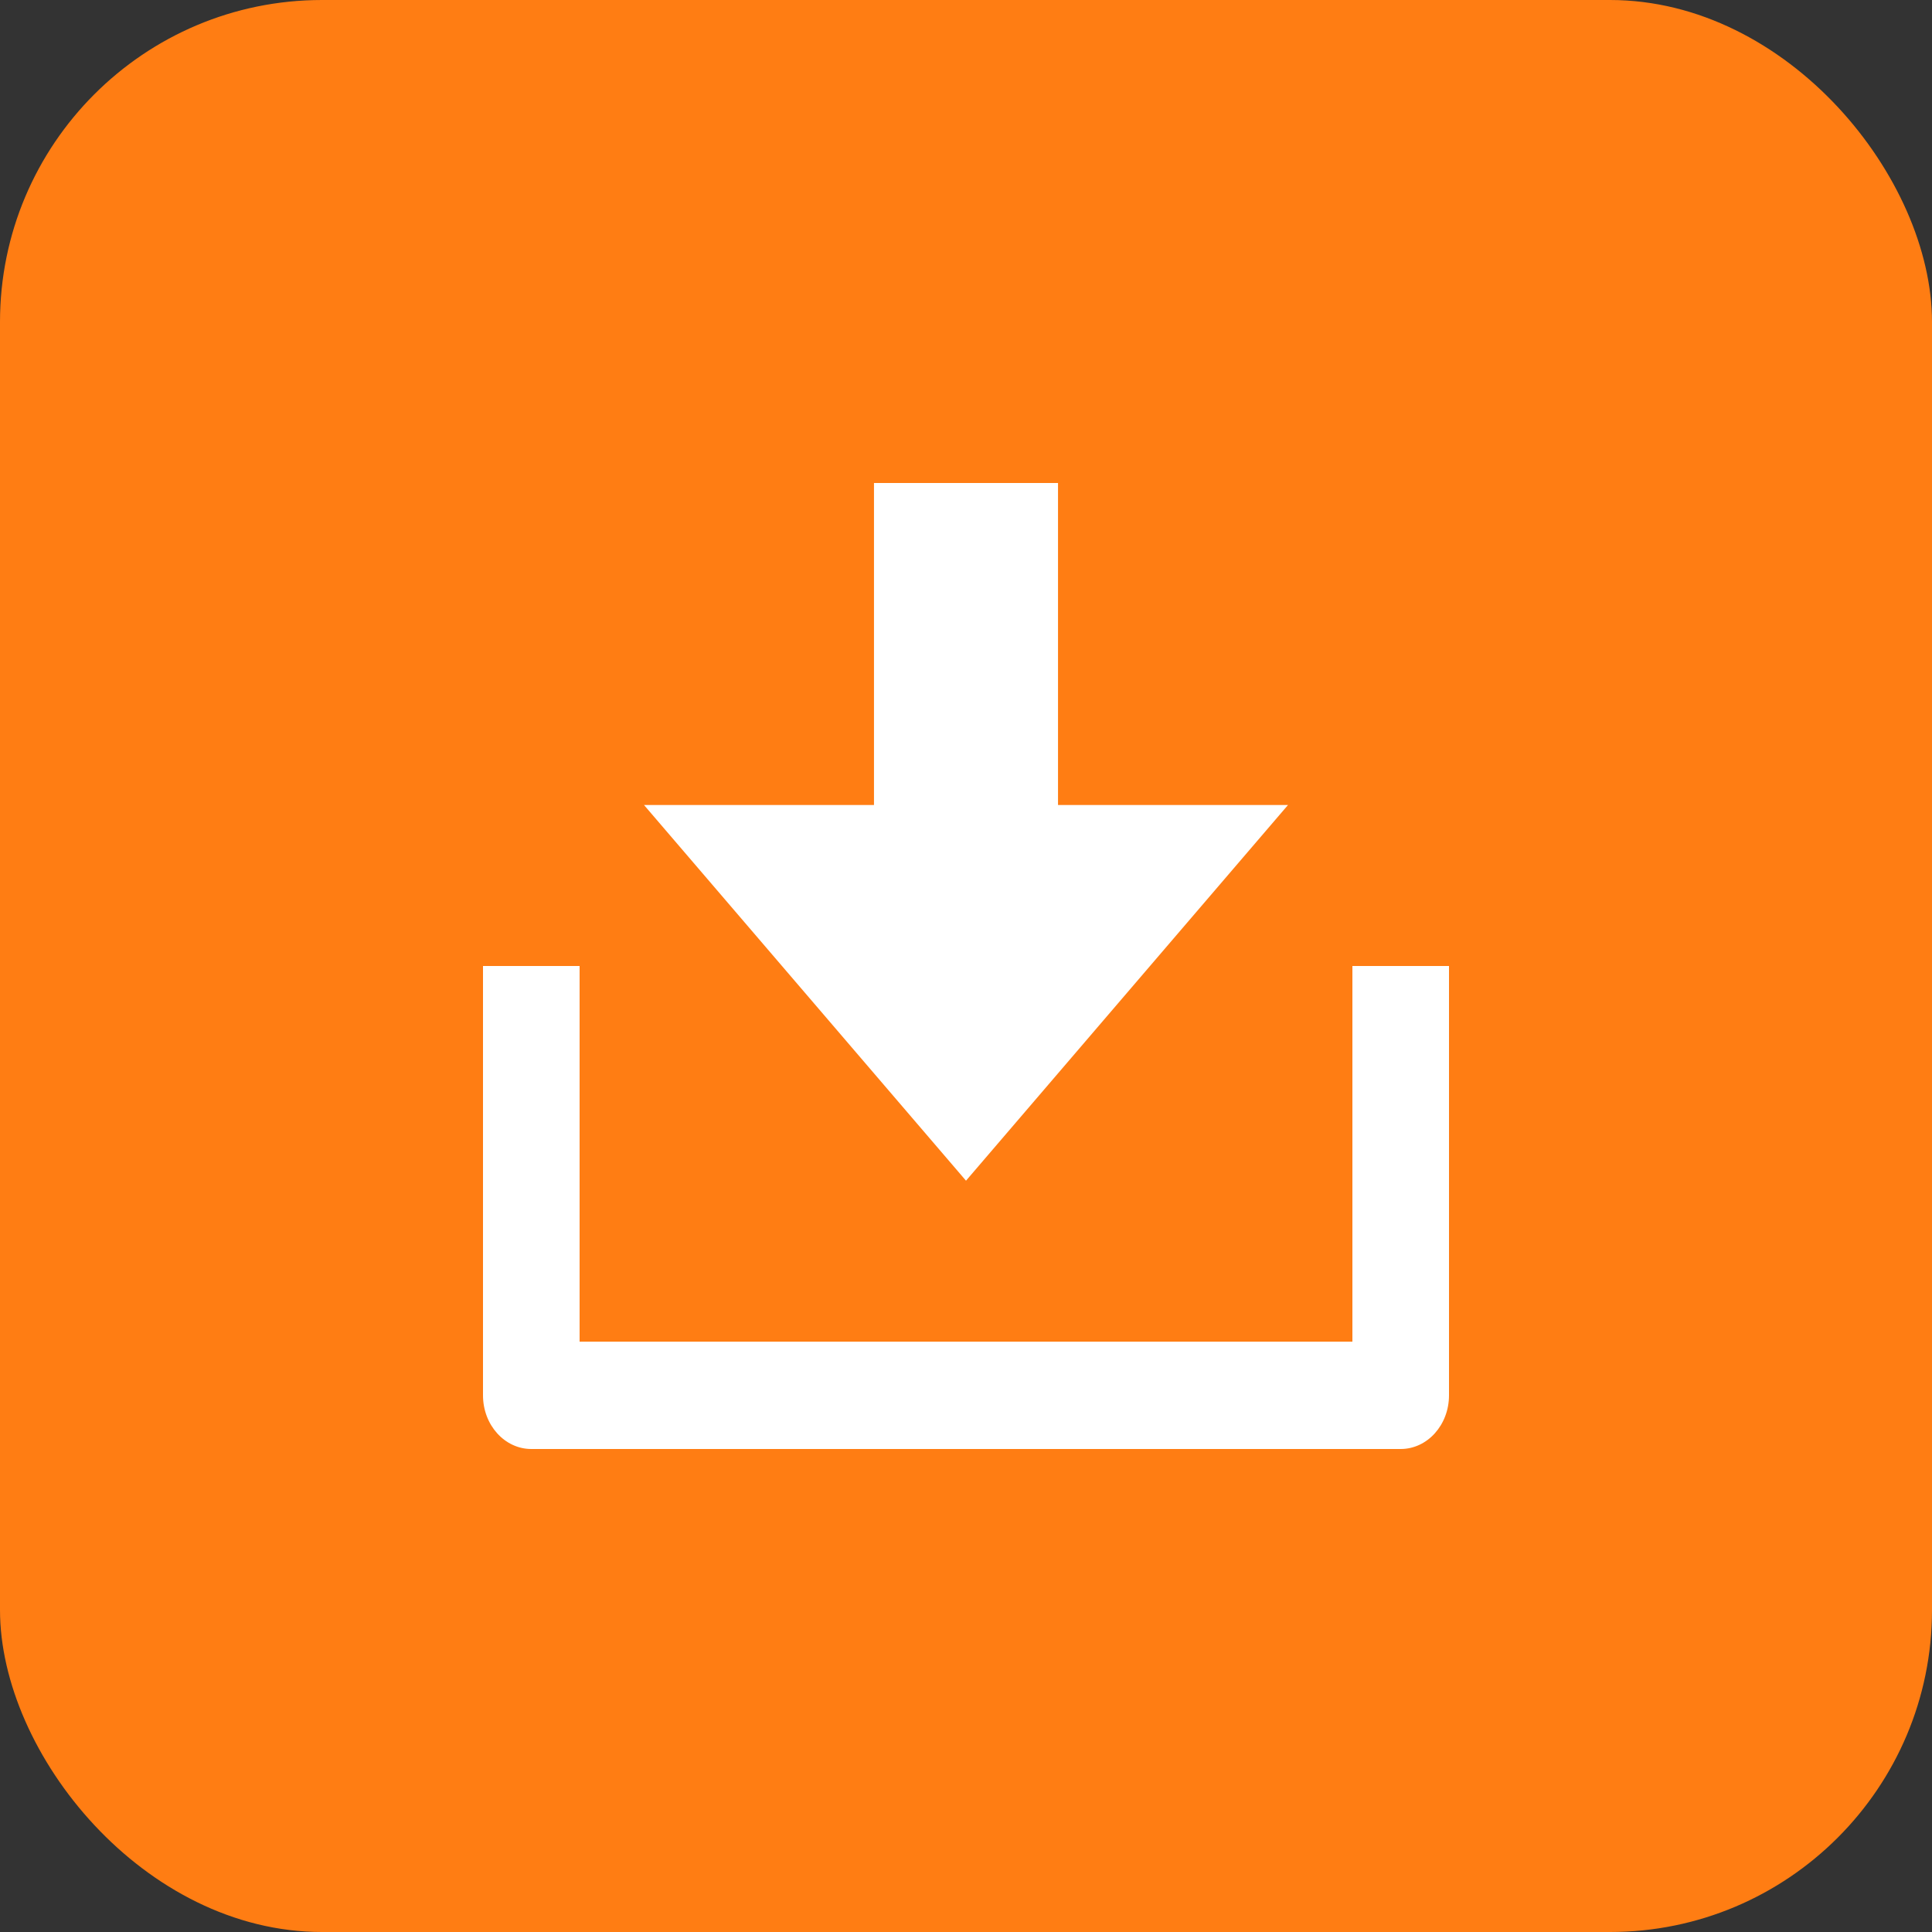
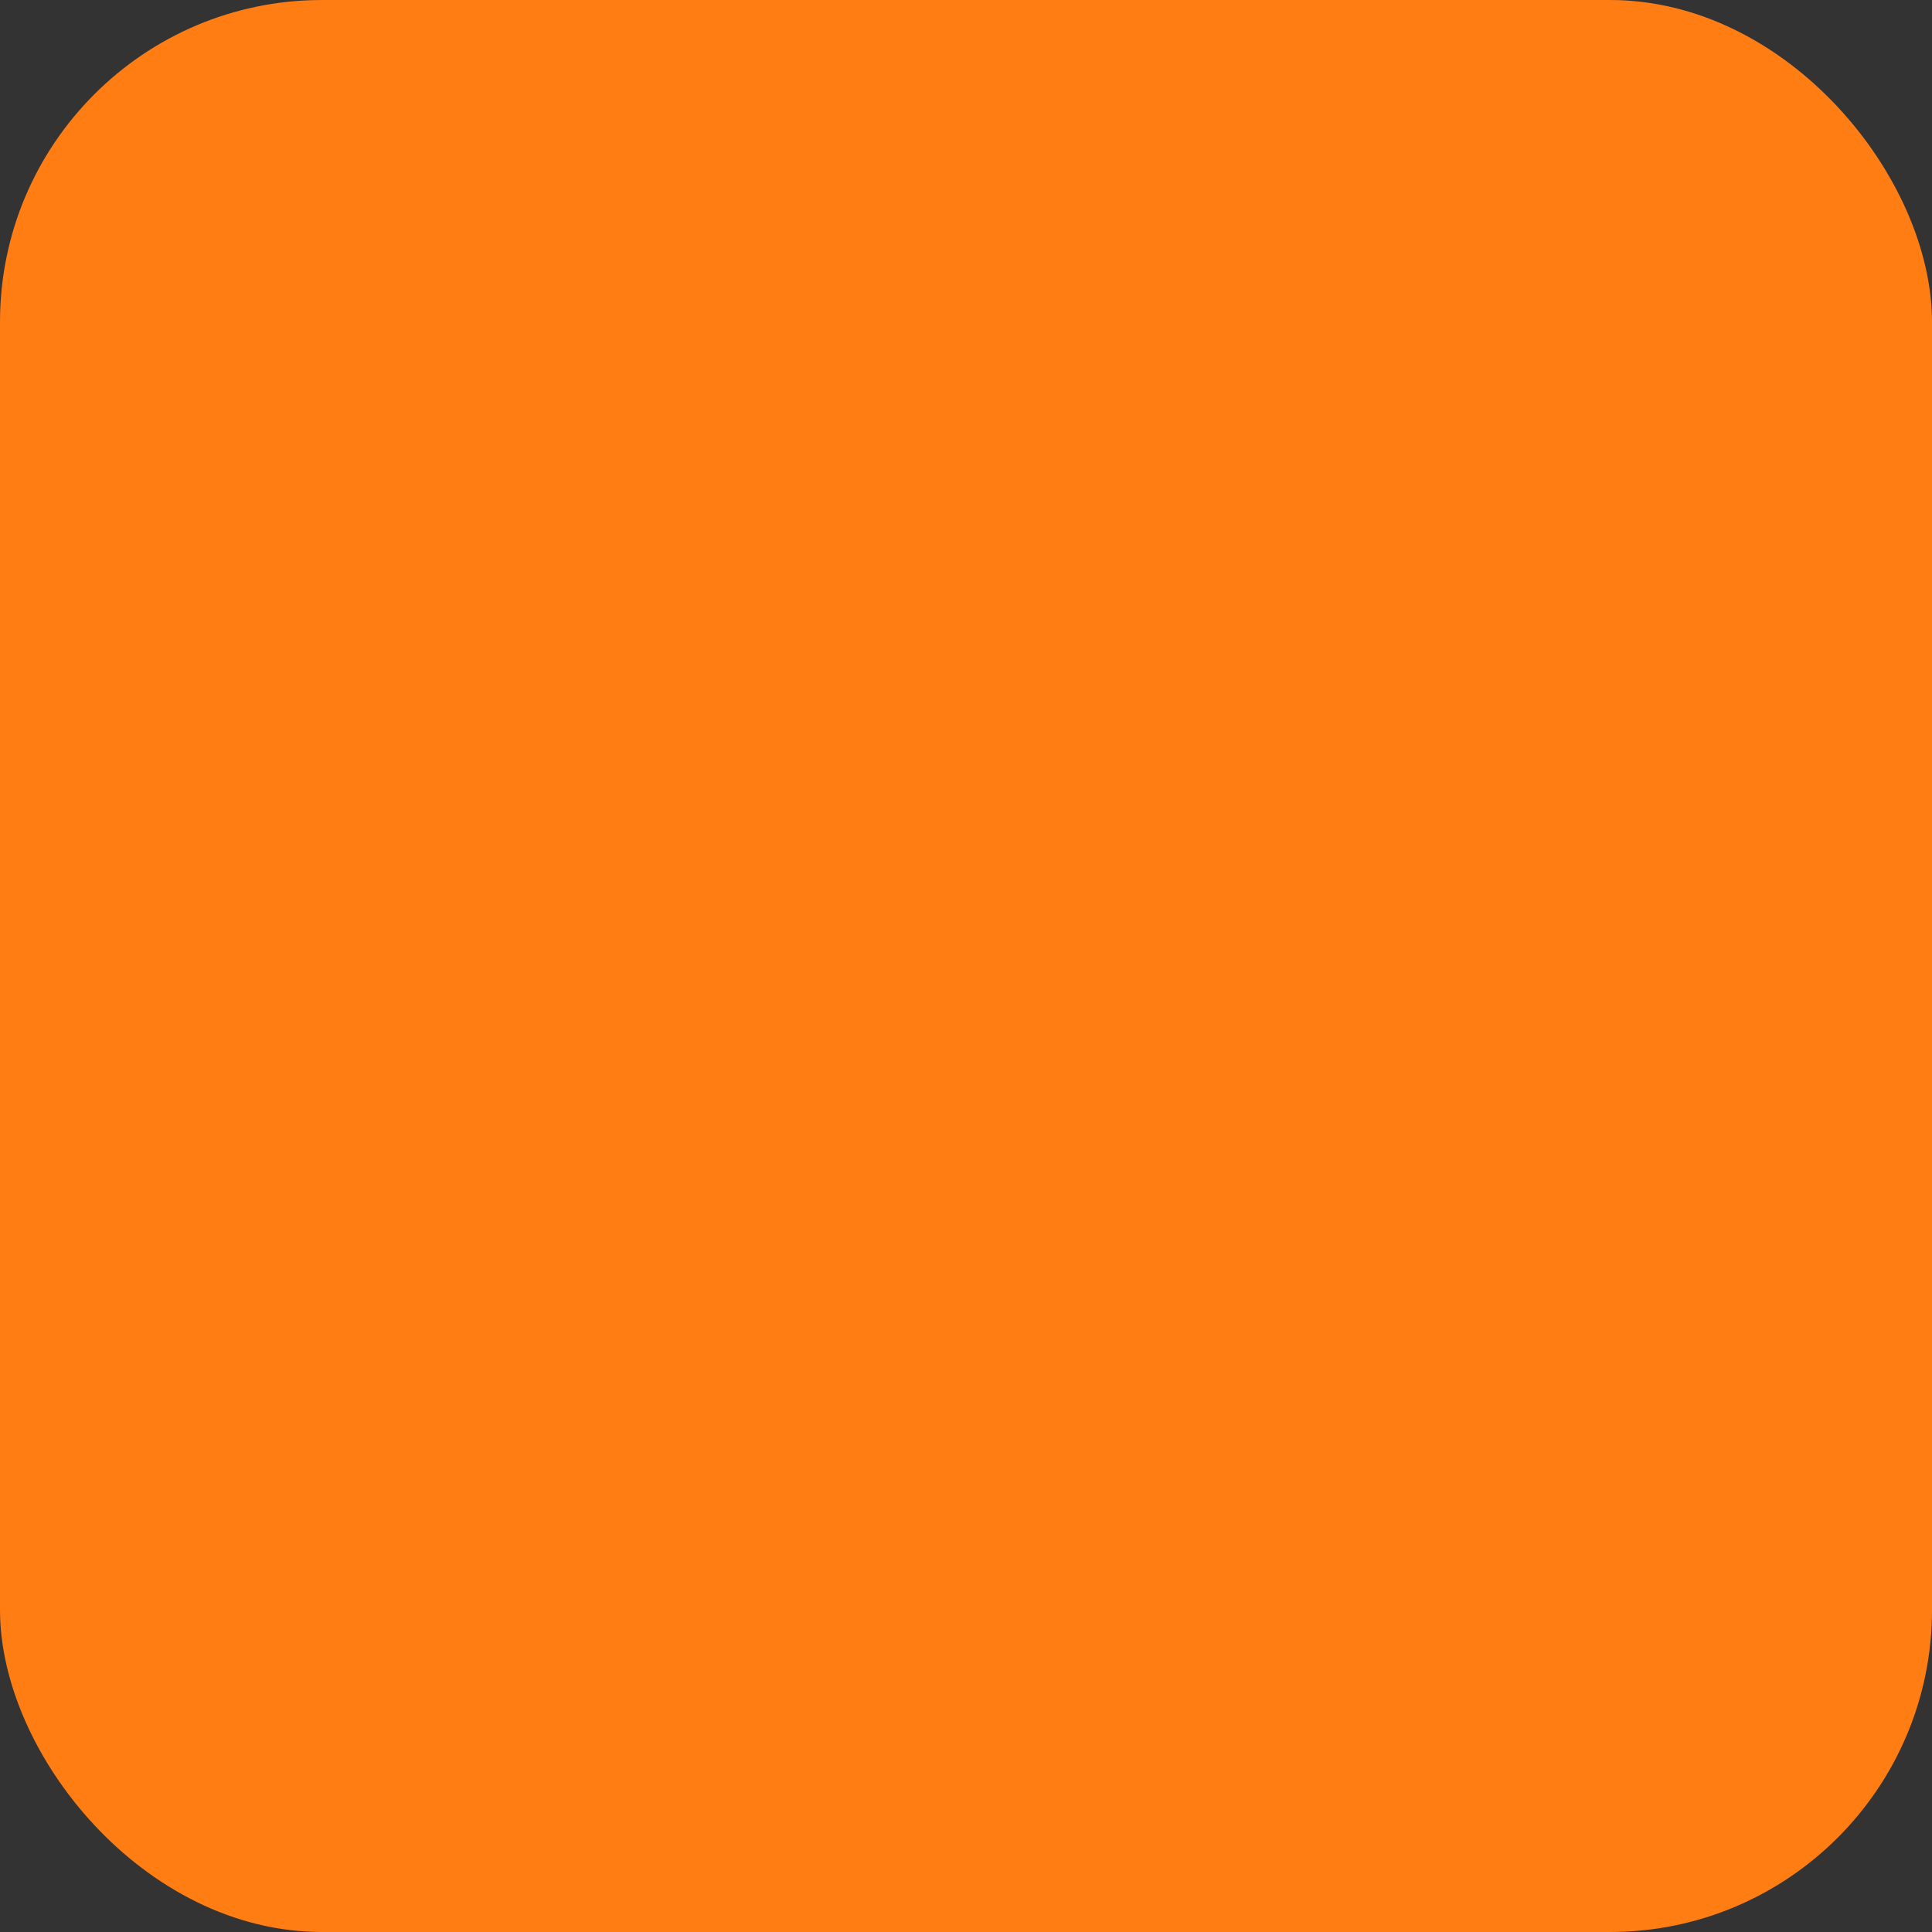
<svg xmlns="http://www.w3.org/2000/svg" width="24px" height="24px" viewBox="0 0 24 24" version="1.1">
  <rect x="0" y="0" width="24" height="24" fill="#333333" stroke="none" />
  <title>已下载</title>
  <g id="模版商城" stroke="none" stroke-width="1" fill="none" fill-rule="evenodd">
    <g id="模版商城--所有模版" transform="translate(-507, -310)">
      <g id="已下载" transform="translate(507, 310)">
        <rect id="矩形" fill="#FF7D13" x="0" y="0" width="24" height="24" rx="4" />
        <g id="编组" transform="translate(4, 4)">
-           <rect id="矩形" x="0" y="0" width="16" height="16" />
          <g transform="translate(2, 2)" fill="#FFFFFF" fill-rule="nonzero" id="形状">
-             <path d="M1.2,10.667 L10.8,10.667 L10.8,6 L12,6 L12,11.333 C12,11.702 11.731,12 11.4,12 L0.6,12 C0.269,12 0,11.702 0,11.333 L0,6 L1.2,6 L1.2,10.667 Z M7.143,4 L10,4 L6,8.667 L2,4 L4.857,4 L4.857,0 L7.143,0 L7.143,4 Z" />
-           </g>
+             </g>
        </g>
      </g>
    </g>
  </g>
</svg>